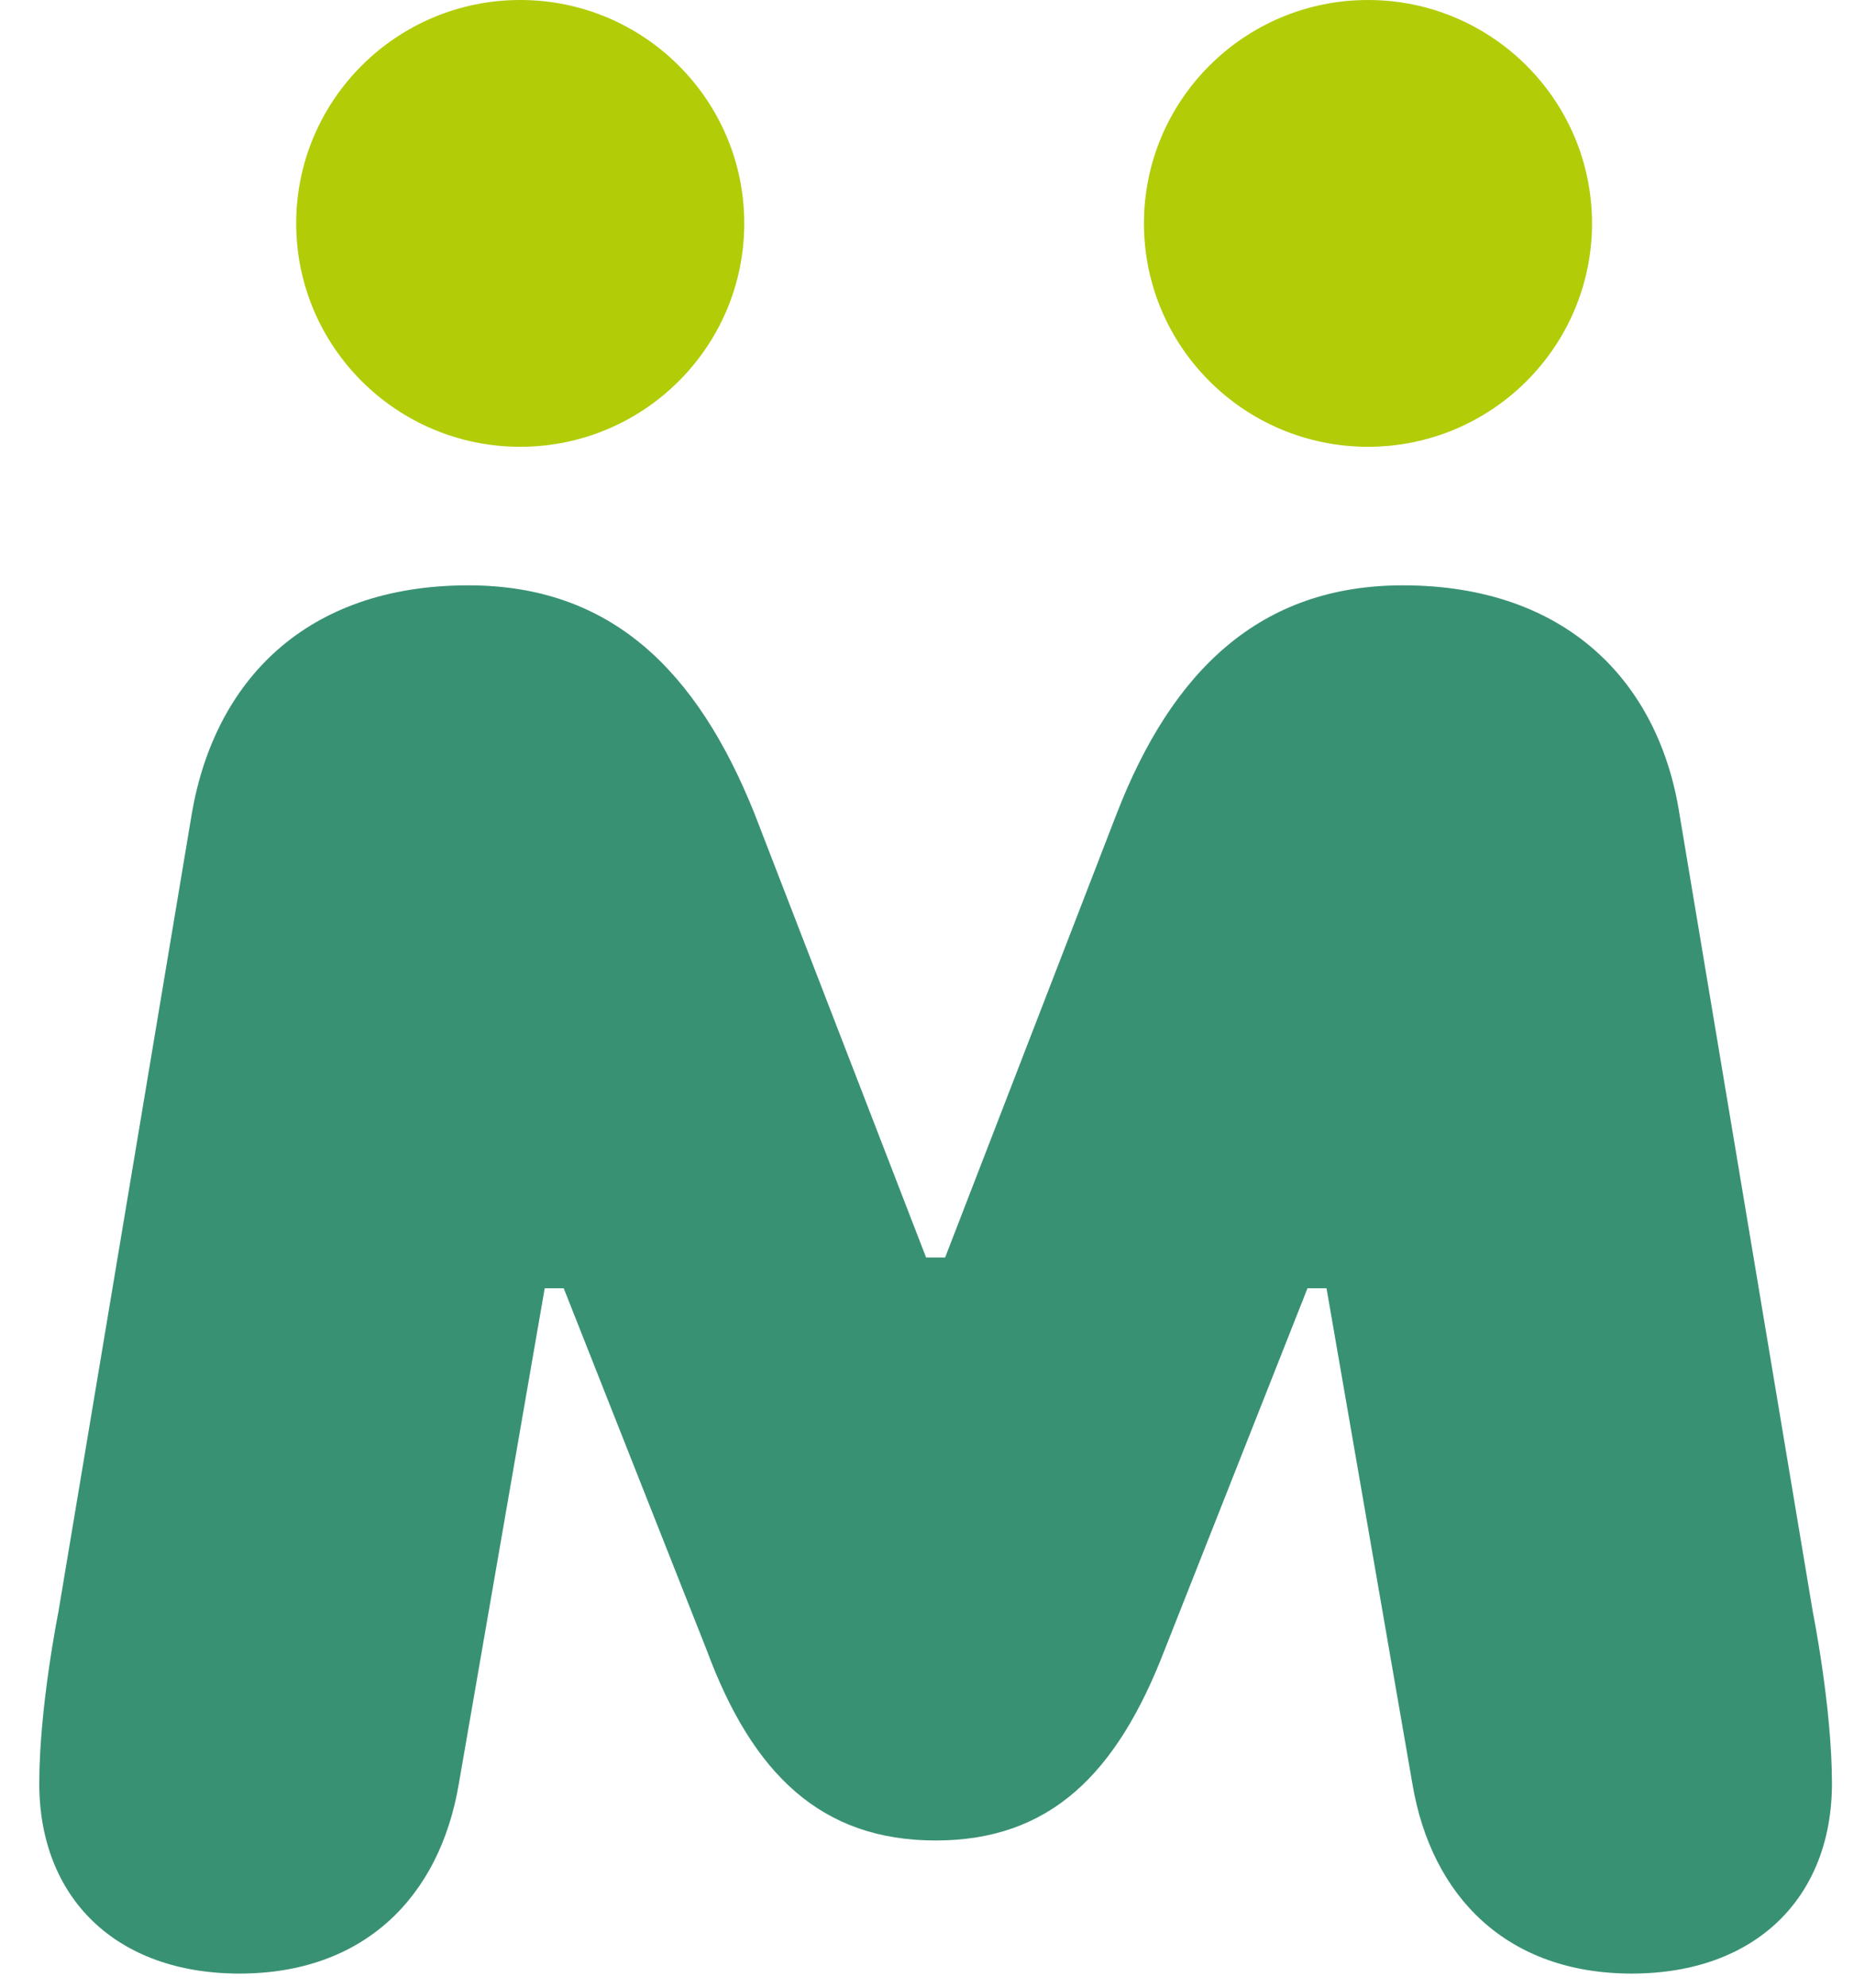
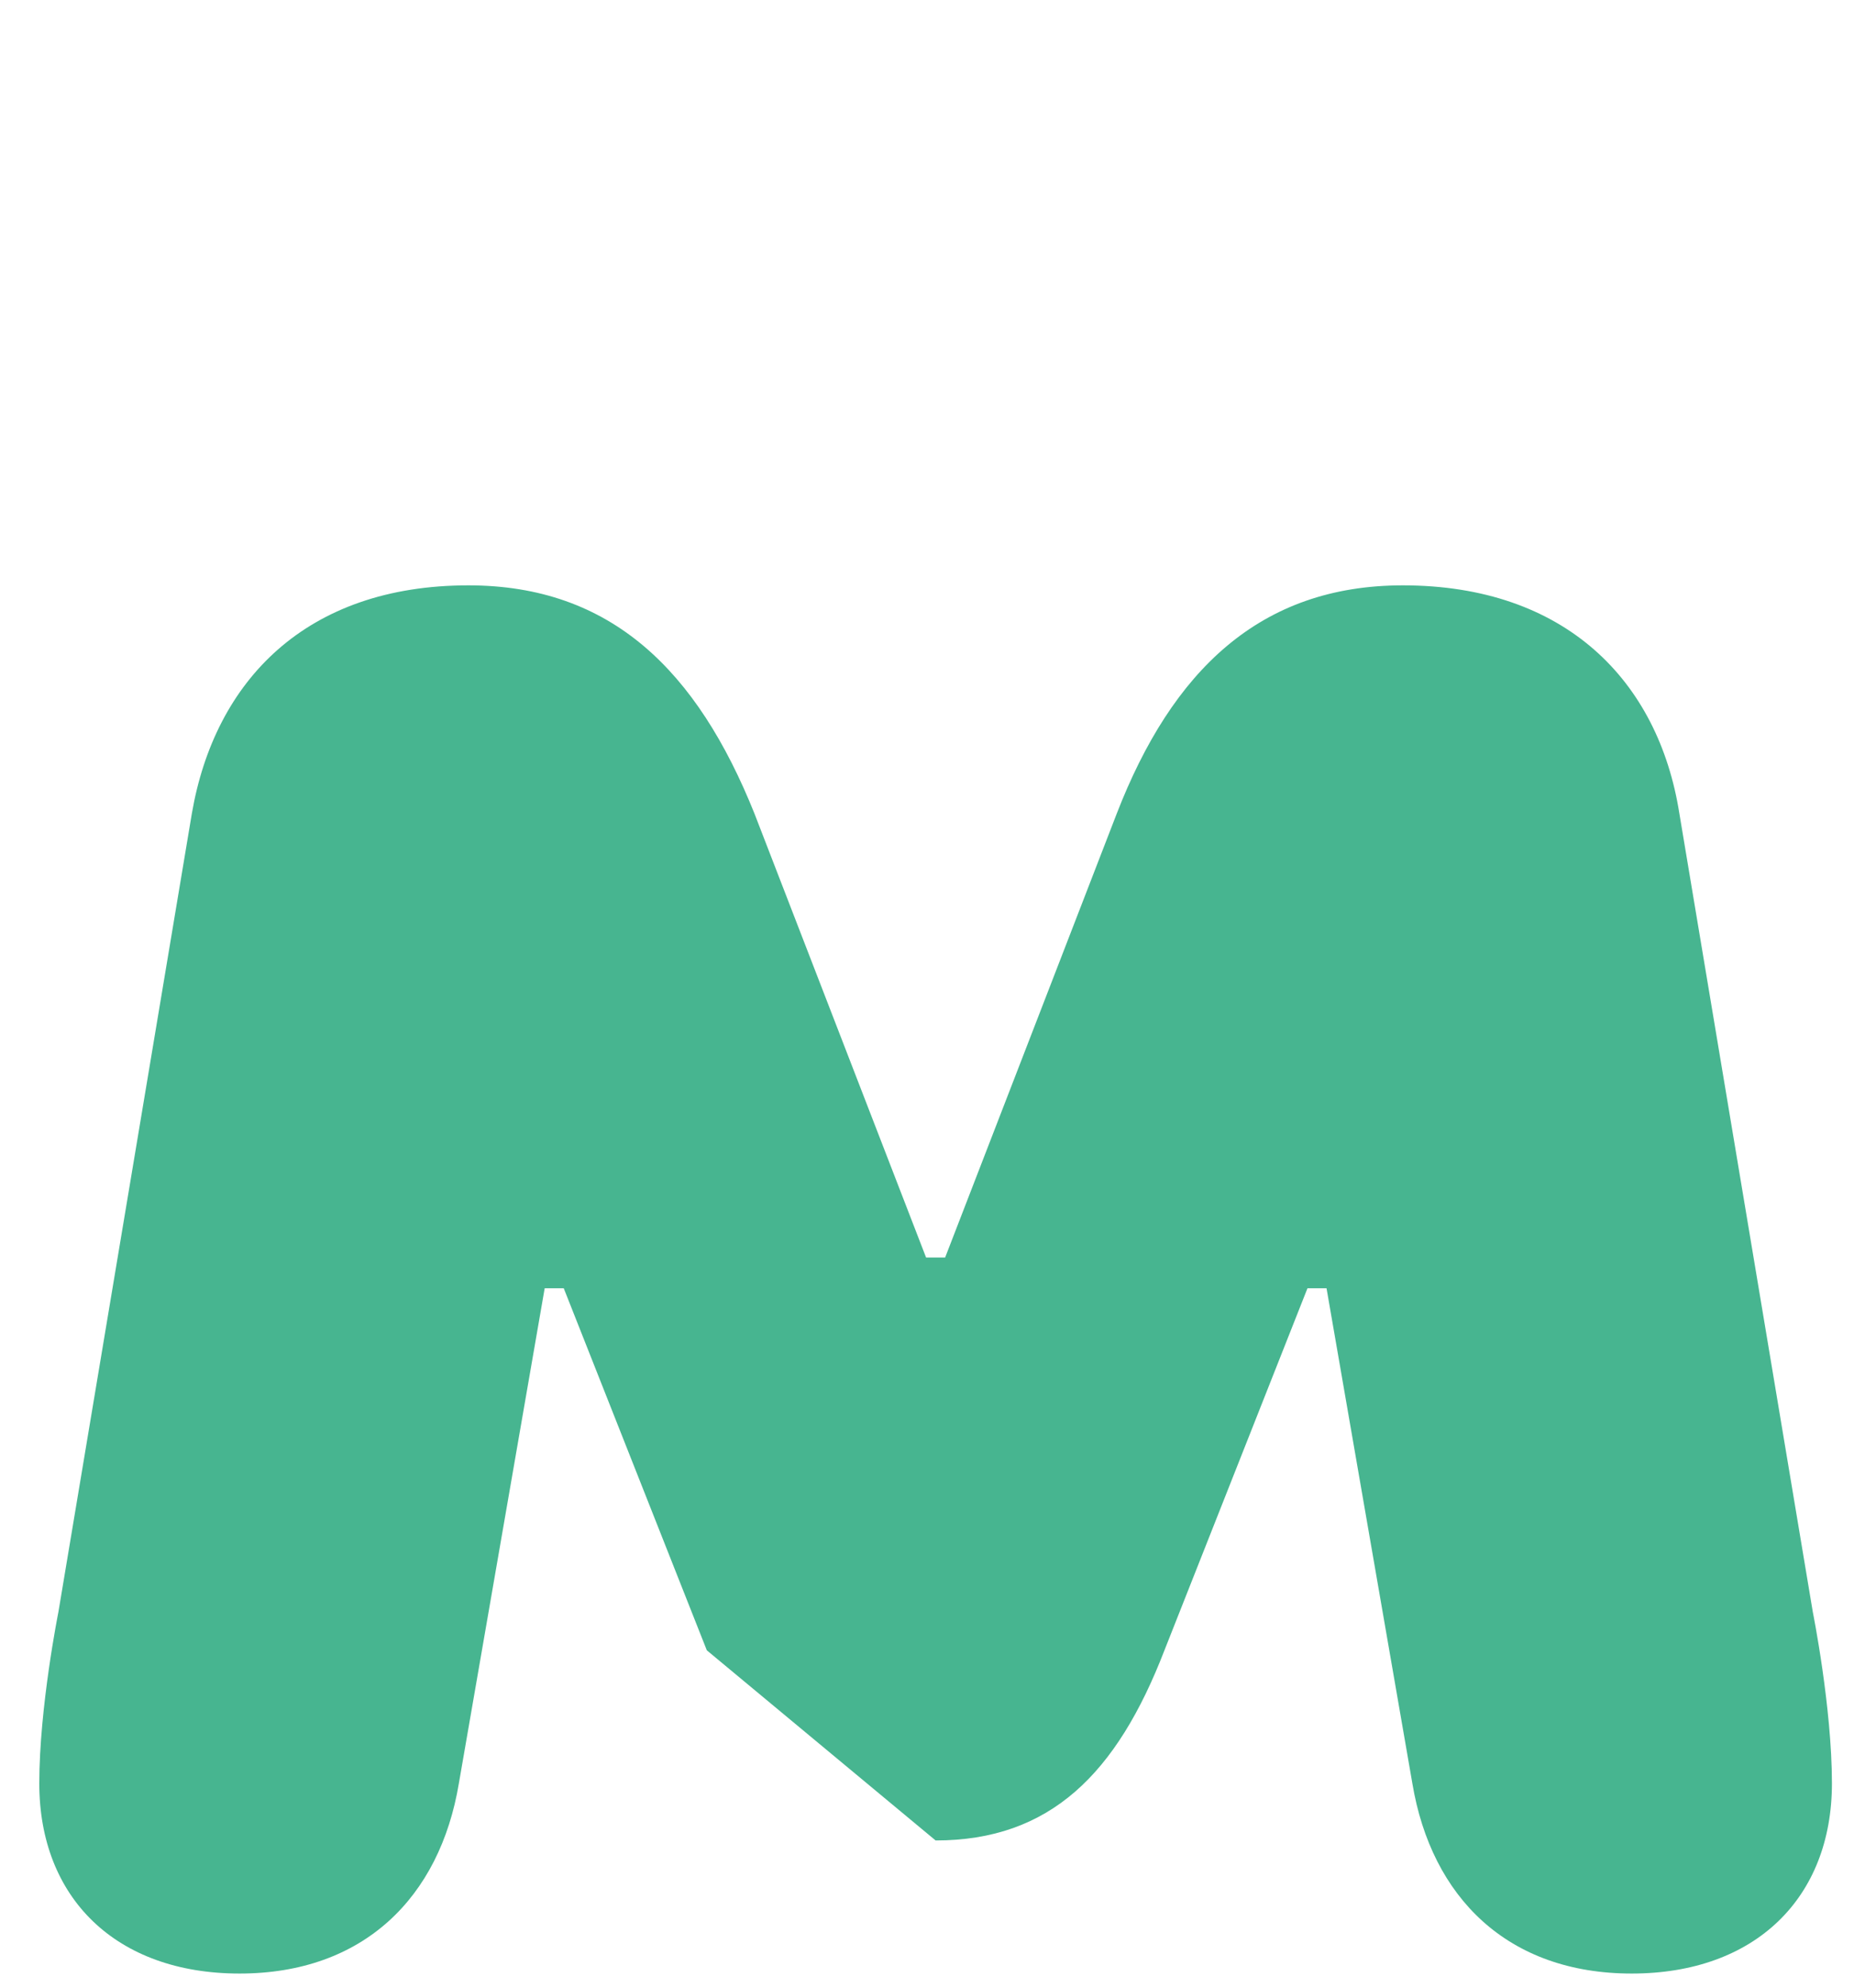
<svg xmlns="http://www.w3.org/2000/svg" width="42" height="45" viewBox="0 0 42 45" fill="none">
-   <path d="M30.99 10.115C33.79 10.115 36.065 7.849 36.065 5.058C36.065 2.266 33.79 0 30.99 0C28.189 0 25.915 2.266 25.915 5.058C25.915 7.849 28.188 10.115 30.99 10.115Z" fill="#B2CC08" />
-   <path d="M11.785 10.115C14.586 10.115 16.86 7.849 16.86 5.058C16.86 2.266 14.586 0 11.785 0C8.984 0 6.71 2.266 6.71 5.058C6.71 7.849 8.984 10.115 11.785 10.115Z" fill="#B2CC08" />
-   <path d="M21.195 41.667C23.787 41.667 25.299 40.16 26.379 37.362L29.619 29.166H30.051L31.995 40.375C32.427 42.958 34.155 44.68 36.964 44.68C39.772 44.68 41.5 42.958 41.5 40.375C41.5 38.653 41.068 36.501 41.068 36.501L38.044 18.418C37.569 15.405 35.452 13.252 31.78 13.252C28.539 13.252 26.552 15.19 25.299 18.418L21.411 28.469H20.979L17.091 18.418C15.795 15.189 13.851 13.252 10.611 13.252C6.938 13.252 4.865 15.405 4.346 18.418L1.322 36.501C1.322 36.501 0.89 38.653 0.89 40.375C0.89 42.958 2.618 44.68 5.427 44.68C8.235 44.68 9.963 42.958 10.395 40.375L12.339 29.166H12.771L16.012 37.362C17.048 40.16 18.604 41.667 21.195 41.667" fill="#47B590" />
-   <path d="M21.195 41.667C23.787 41.667 25.299 40.16 26.379 37.362L29.619 29.166H30.051L31.995 40.375C32.427 42.958 34.155 44.68 36.964 44.68C39.772 44.68 41.5 42.958 41.5 40.375C41.5 38.653 41.068 36.501 41.068 36.501L38.044 18.418C37.569 15.405 35.452 13.252 31.78 13.252C28.539 13.252 26.552 15.19 25.299 18.418L21.411 28.469H20.979L17.091 18.418C15.795 15.189 13.851 13.252 10.611 13.252C6.938 13.252 4.865 15.405 4.346 18.418L1.322 36.501C1.322 36.501 0.89 38.653 0.89 40.375C0.89 42.958 2.618 44.68 5.427 44.68C8.235 44.68 9.963 42.958 10.395 40.375L12.339 29.166H12.771L16.012 37.362C17.048 40.16 18.604 41.667 21.195 41.667" fill="black" fill-opacity="0.2" />
+   <path d="M21.195 41.667C23.787 41.667 25.299 40.16 26.379 37.362L29.619 29.166H30.051L31.995 40.375C32.427 42.958 34.155 44.68 36.964 44.68C39.772 44.68 41.5 42.958 41.5 40.375C41.5 38.653 41.068 36.501 41.068 36.501L38.044 18.418C37.569 15.405 35.452 13.252 31.78 13.252C28.539 13.252 26.552 15.19 25.299 18.418L21.411 28.469H20.979L17.091 18.418C15.795 15.189 13.851 13.252 10.611 13.252C6.938 13.252 4.865 15.405 4.346 18.418L1.322 36.501C1.322 36.501 0.89 38.653 0.89 40.375C0.89 42.958 2.618 44.68 5.427 44.68C8.235 44.68 9.963 42.958 10.395 40.375L12.339 29.166H12.771L16.012 37.362" fill="#47B590" />
</svg>